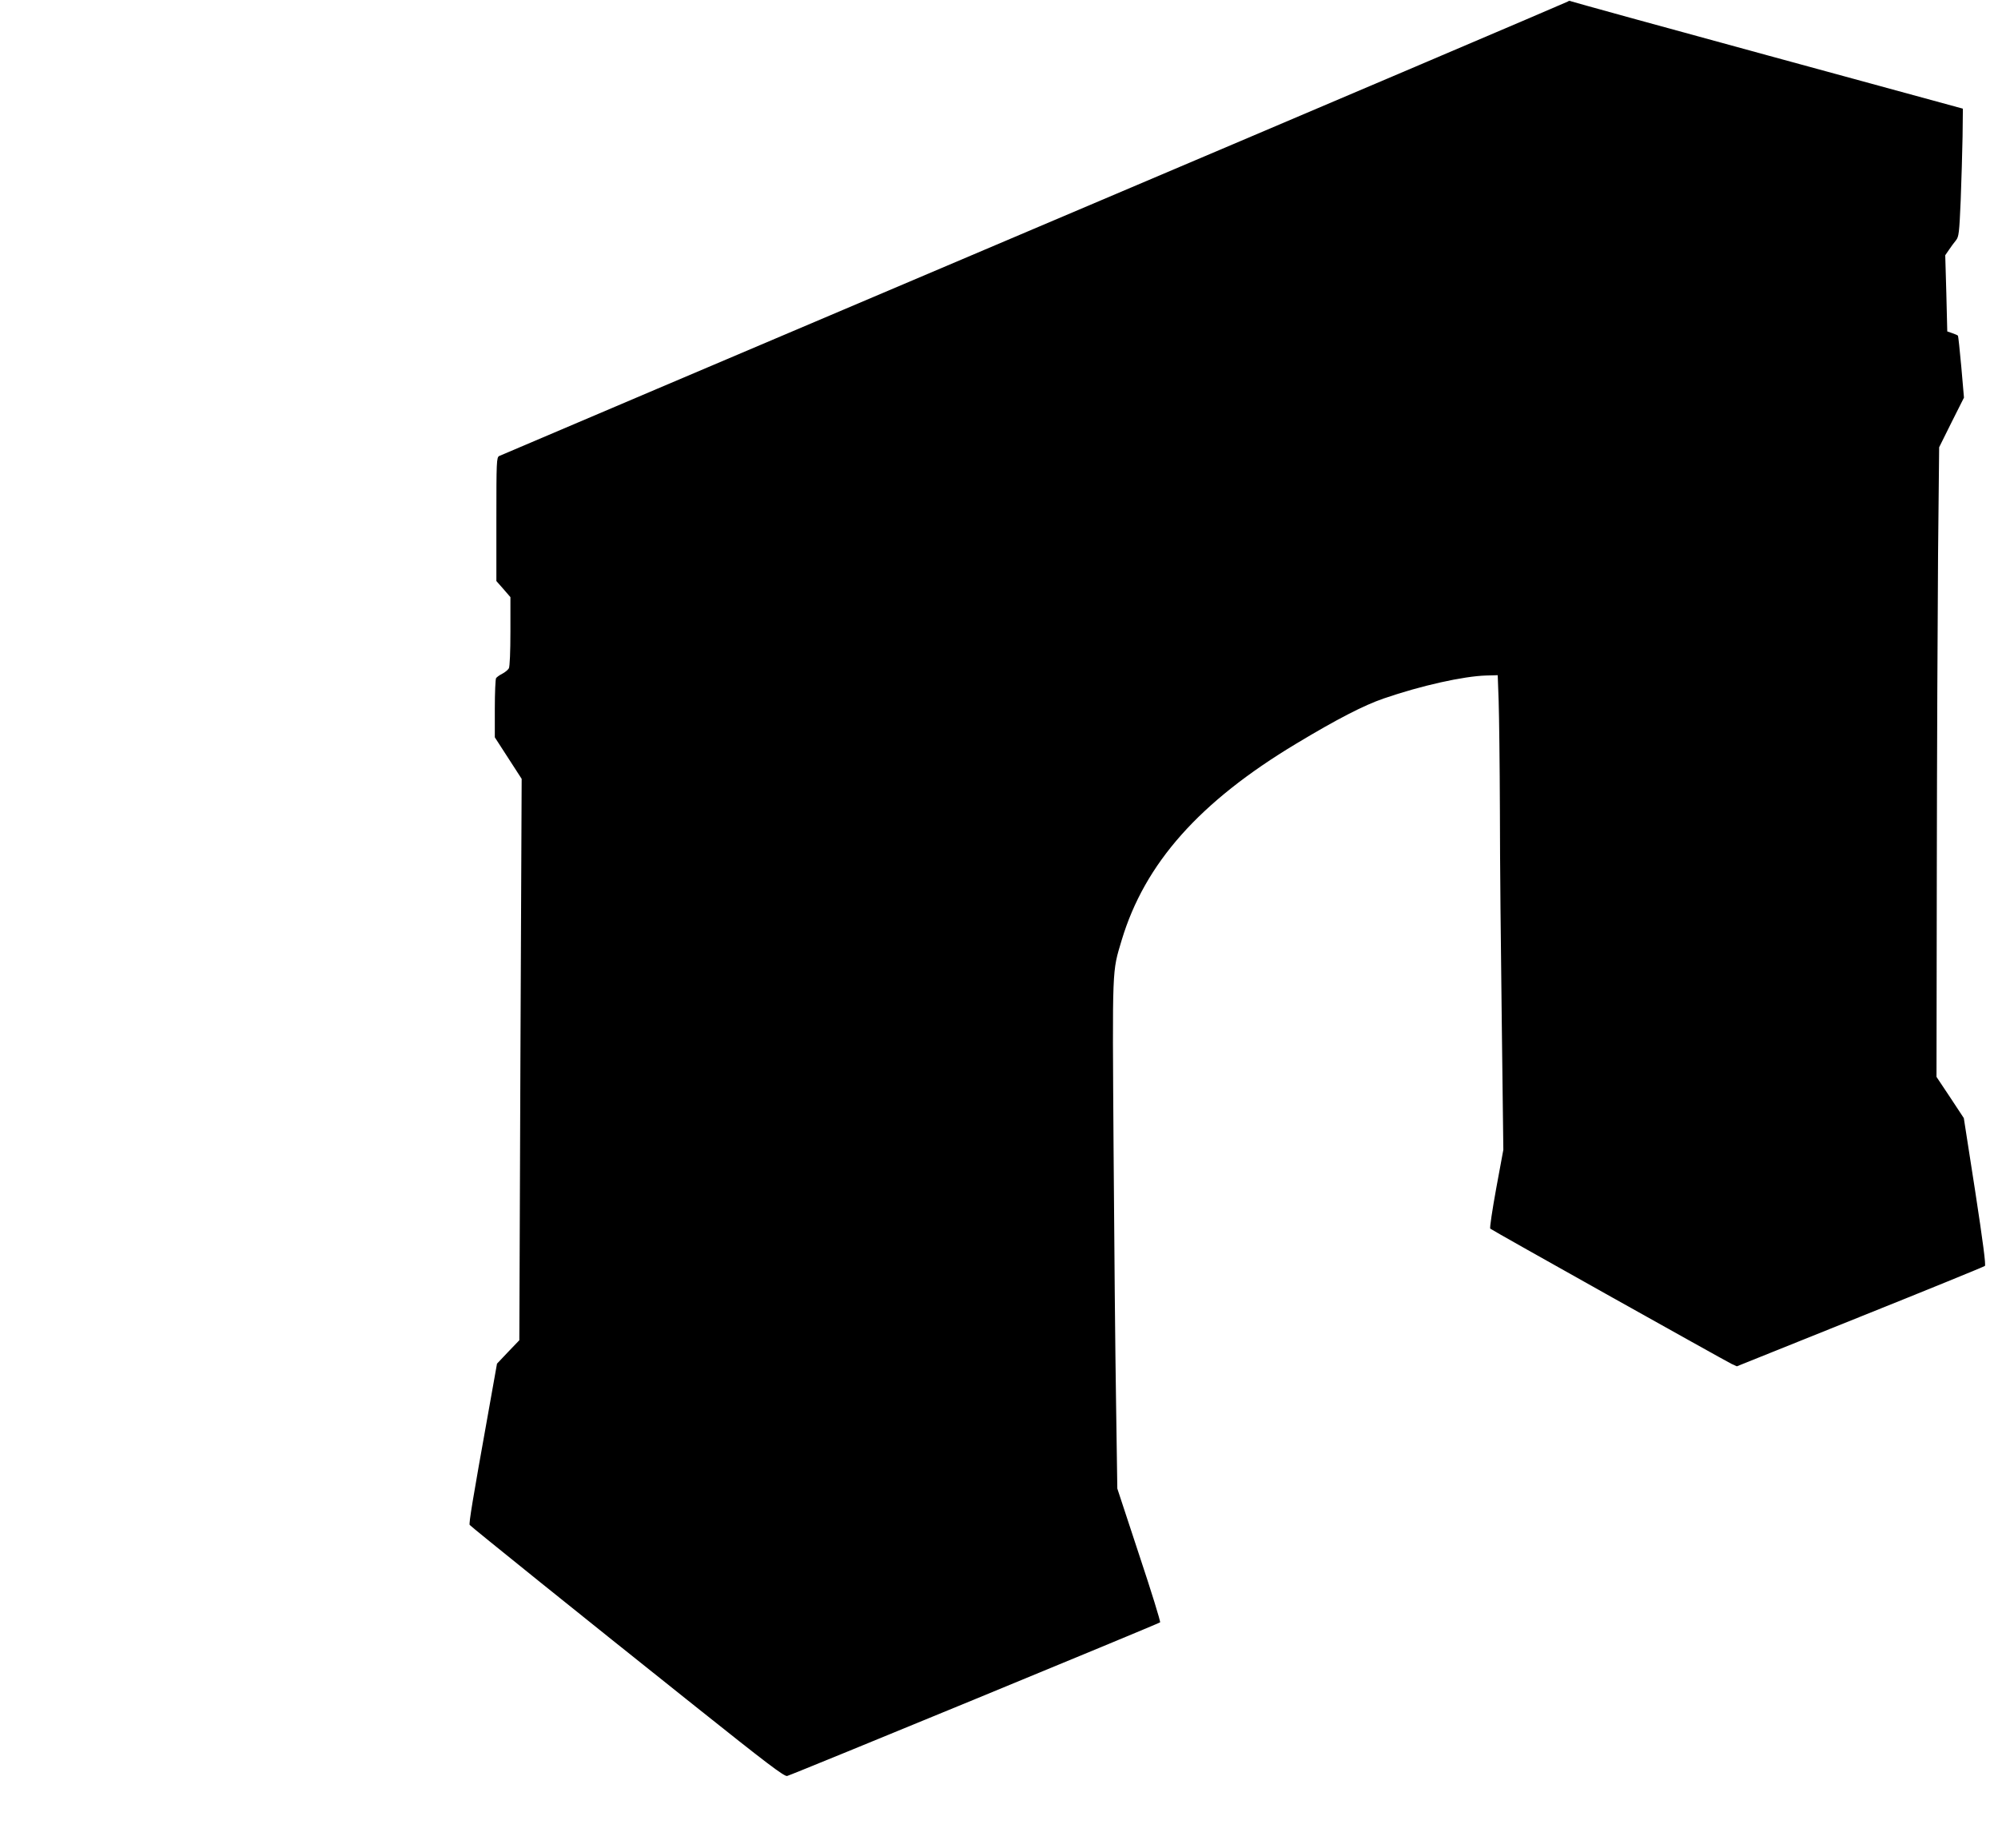
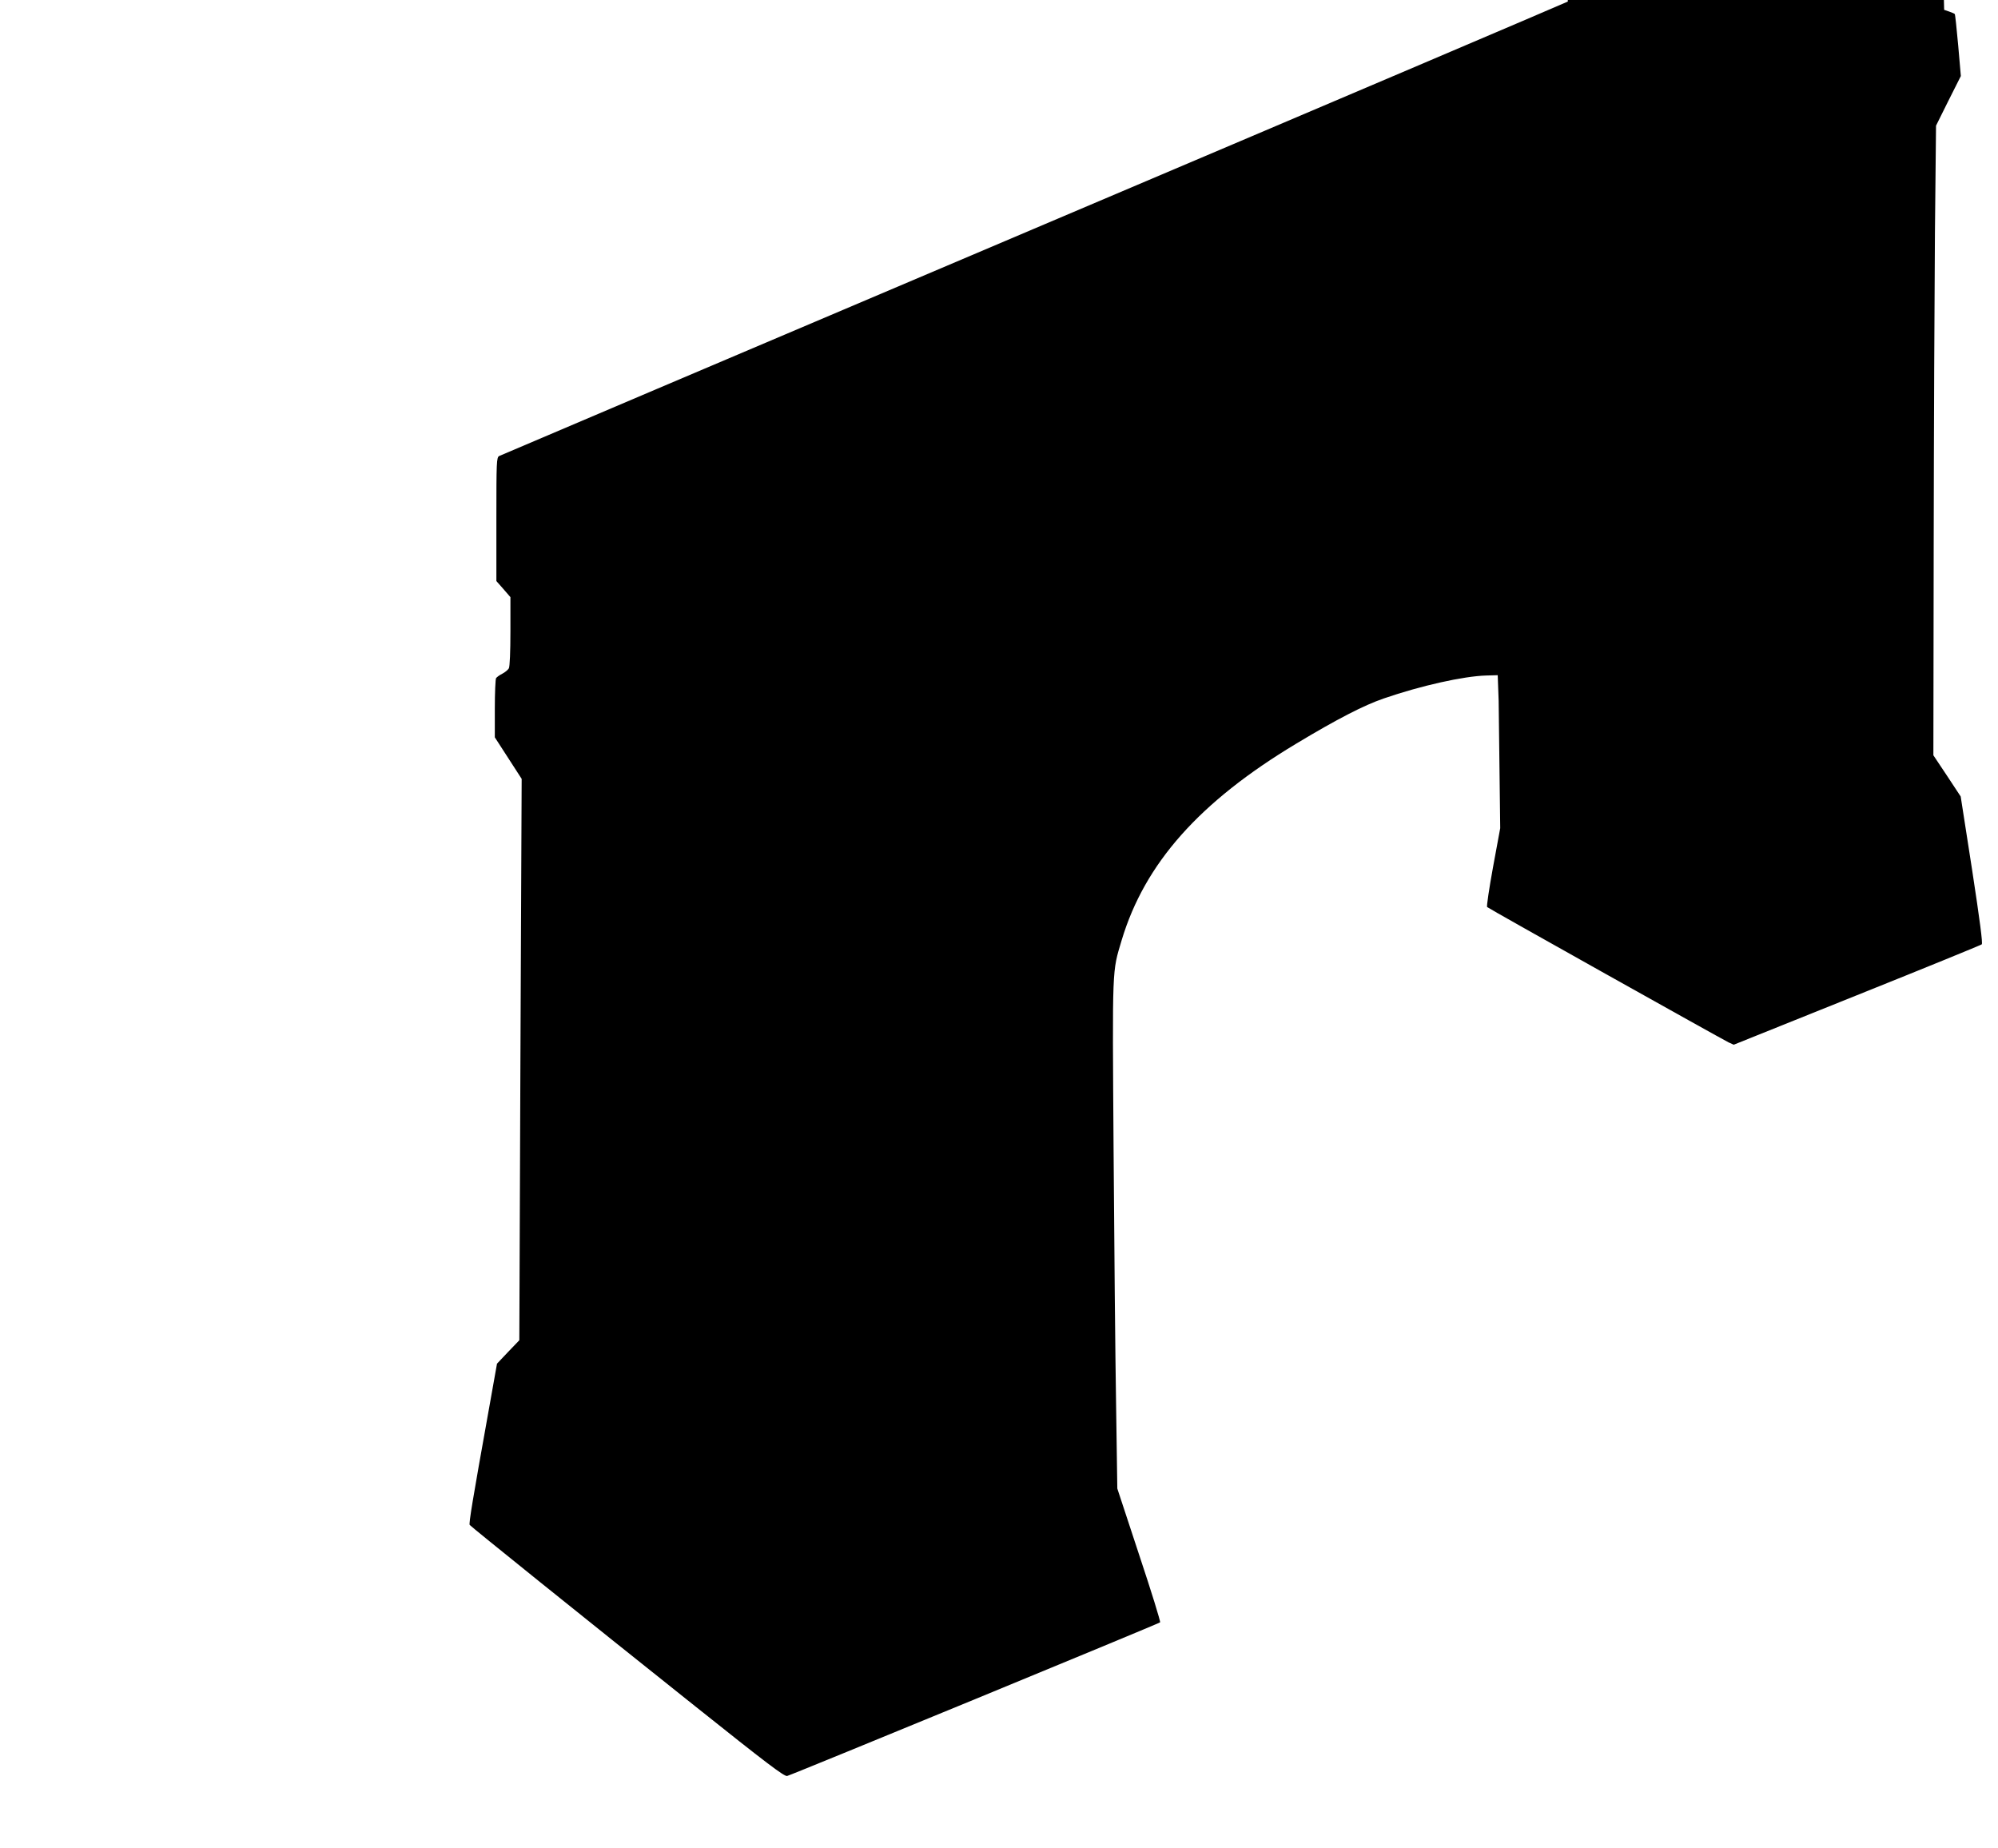
<svg xmlns="http://www.w3.org/2000/svg" version="1.0" width="1280pt" height="1184pt" viewBox="0 0 1280 1184" preserveAspectRatio="xMidYMid meet">
  <g transform="translate(0,1184) scale(0.1,-0.1)" fill="#000000" stroke="none">
-     <path d="M10044 11830 c-5 -4 -1543 -659 -3419 -1455 -1875 -796 -3417 -1451 -3427 -1456 -17 -9 -18 -36 -18 -405 l0 -396 45 -51 45 -52 0 -218 c0 -131 -4 -226 -10 -238 -6 -10 -25 -26 -43 -35 -18 -9 -35 -22 -39 -28 -4 -6 -8 -94 -8 -195 l0 -184 86 -133 86 -133 -8 -1798 -7 -1798 -72 -75 -71 -75 -57 -320 c-99 -551 -124 -703 -118 -713 8 -11 712 -578 1444 -1161 460 -367 572 -452 590 -447 32 8 2380 975 2389 984 4 4 -56 198 -134 432 l-140 425 -8 545 c-5 300 -12 1033 -16 1630 -8 1188 -10 1129 52 1338 148 492 498 886 1119 1259 261 157 432 245 560 289 238 82 511 143 657 147 l73 2 6 -165 c3 -91 7 -408 8 -705 0 -297 6 -906 12 -1355 l10 -815 -46 -249 c-25 -137 -42 -252 -38 -256 10 -10 1504 -846 1547 -867 l33 -15 789 317 c434 174 794 321 800 326 7 6 -12 151 -62 478 l-73 469 -87 132 -88 132 2 1332 c1 732 5 1639 8 2016 l7 685 79 159 80 159 -17 196 c-10 108 -19 198 -22 201 -2 3 -19 10 -36 16 l-32 11 -6 244 -7 244 24 35 c13 19 33 47 45 61 18 23 21 46 30 255 5 126 10 310 12 409 l2 179 -1250 341 c-687 187 -1255 344 -1261 347 -6 4 -15 3 -20 -2z" />
+     <path d="M10044 11830 c-5 -4 -1543 -659 -3419 -1455 -1875 -796 -3417 -1451 -3427 -1456 -17 -9 -18 -36 -18 -405 l0 -396 45 -51 45 -52 0 -218 c0 -131 -4 -226 -10 -238 -6 -10 -25 -26 -43 -35 -18 -9 -35 -22 -39 -28 -4 -6 -8 -94 -8 -195 l0 -184 86 -133 86 -133 -8 -1798 -7 -1798 -72 -75 -71 -75 -57 -320 c-99 -551 -124 -703 -118 -713 8 -11 712 -578 1444 -1161 460 -367 572 -452 590 -447 32 8 2380 975 2389 984 4 4 -56 198 -134 432 l-140 425 -8 545 c-5 300 -12 1033 -16 1630 -8 1188 -10 1129 52 1338 148 492 498 886 1119 1259 261 157 432 245 560 289 238 82 511 143 657 147 l73 2 6 -165 l10 -815 -46 -249 c-25 -137 -42 -252 -38 -256 10 -10 1504 -846 1547 -867 l33 -15 789 317 c434 174 794 321 800 326 7 6 -12 151 -62 478 l-73 469 -87 132 -88 132 2 1332 c1 732 5 1639 8 2016 l7 685 79 159 80 159 -17 196 c-10 108 -19 198 -22 201 -2 3 -19 10 -36 16 l-32 11 -6 244 -7 244 24 35 c13 19 33 47 45 61 18 23 21 46 30 255 5 126 10 310 12 409 l2 179 -1250 341 c-687 187 -1255 344 -1261 347 -6 4 -15 3 -20 -2z" />
  </g>
</svg>